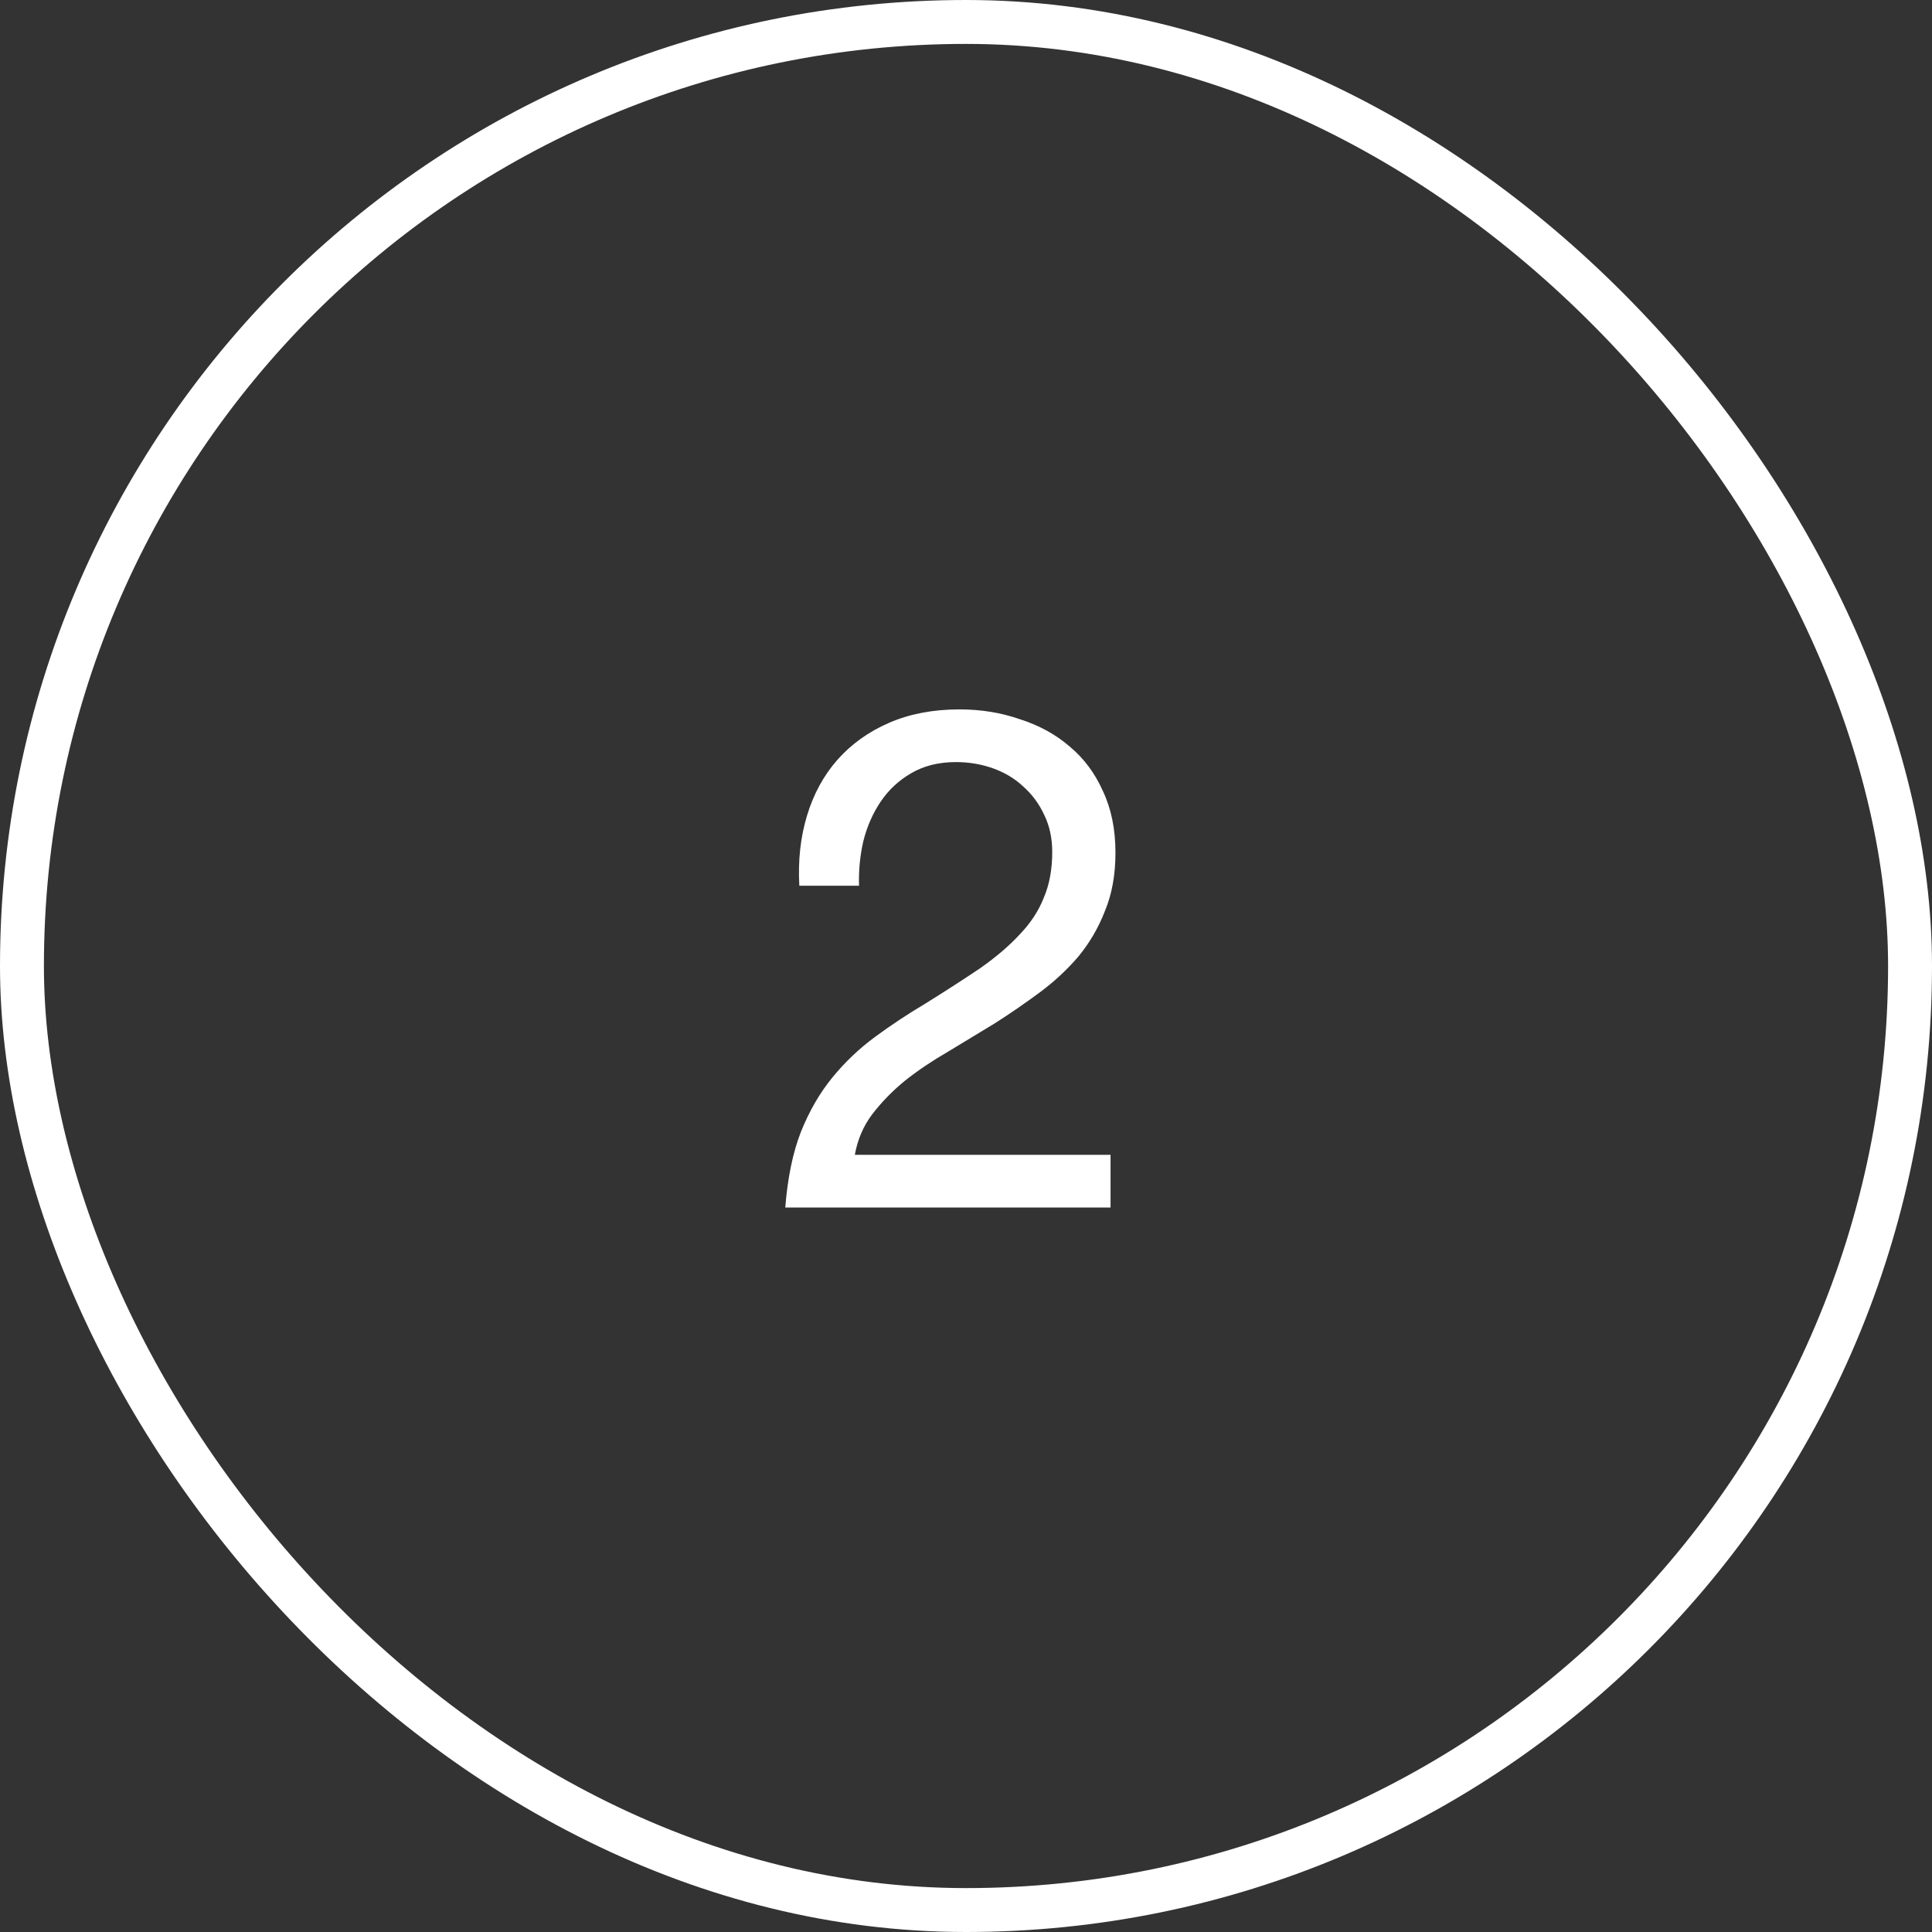
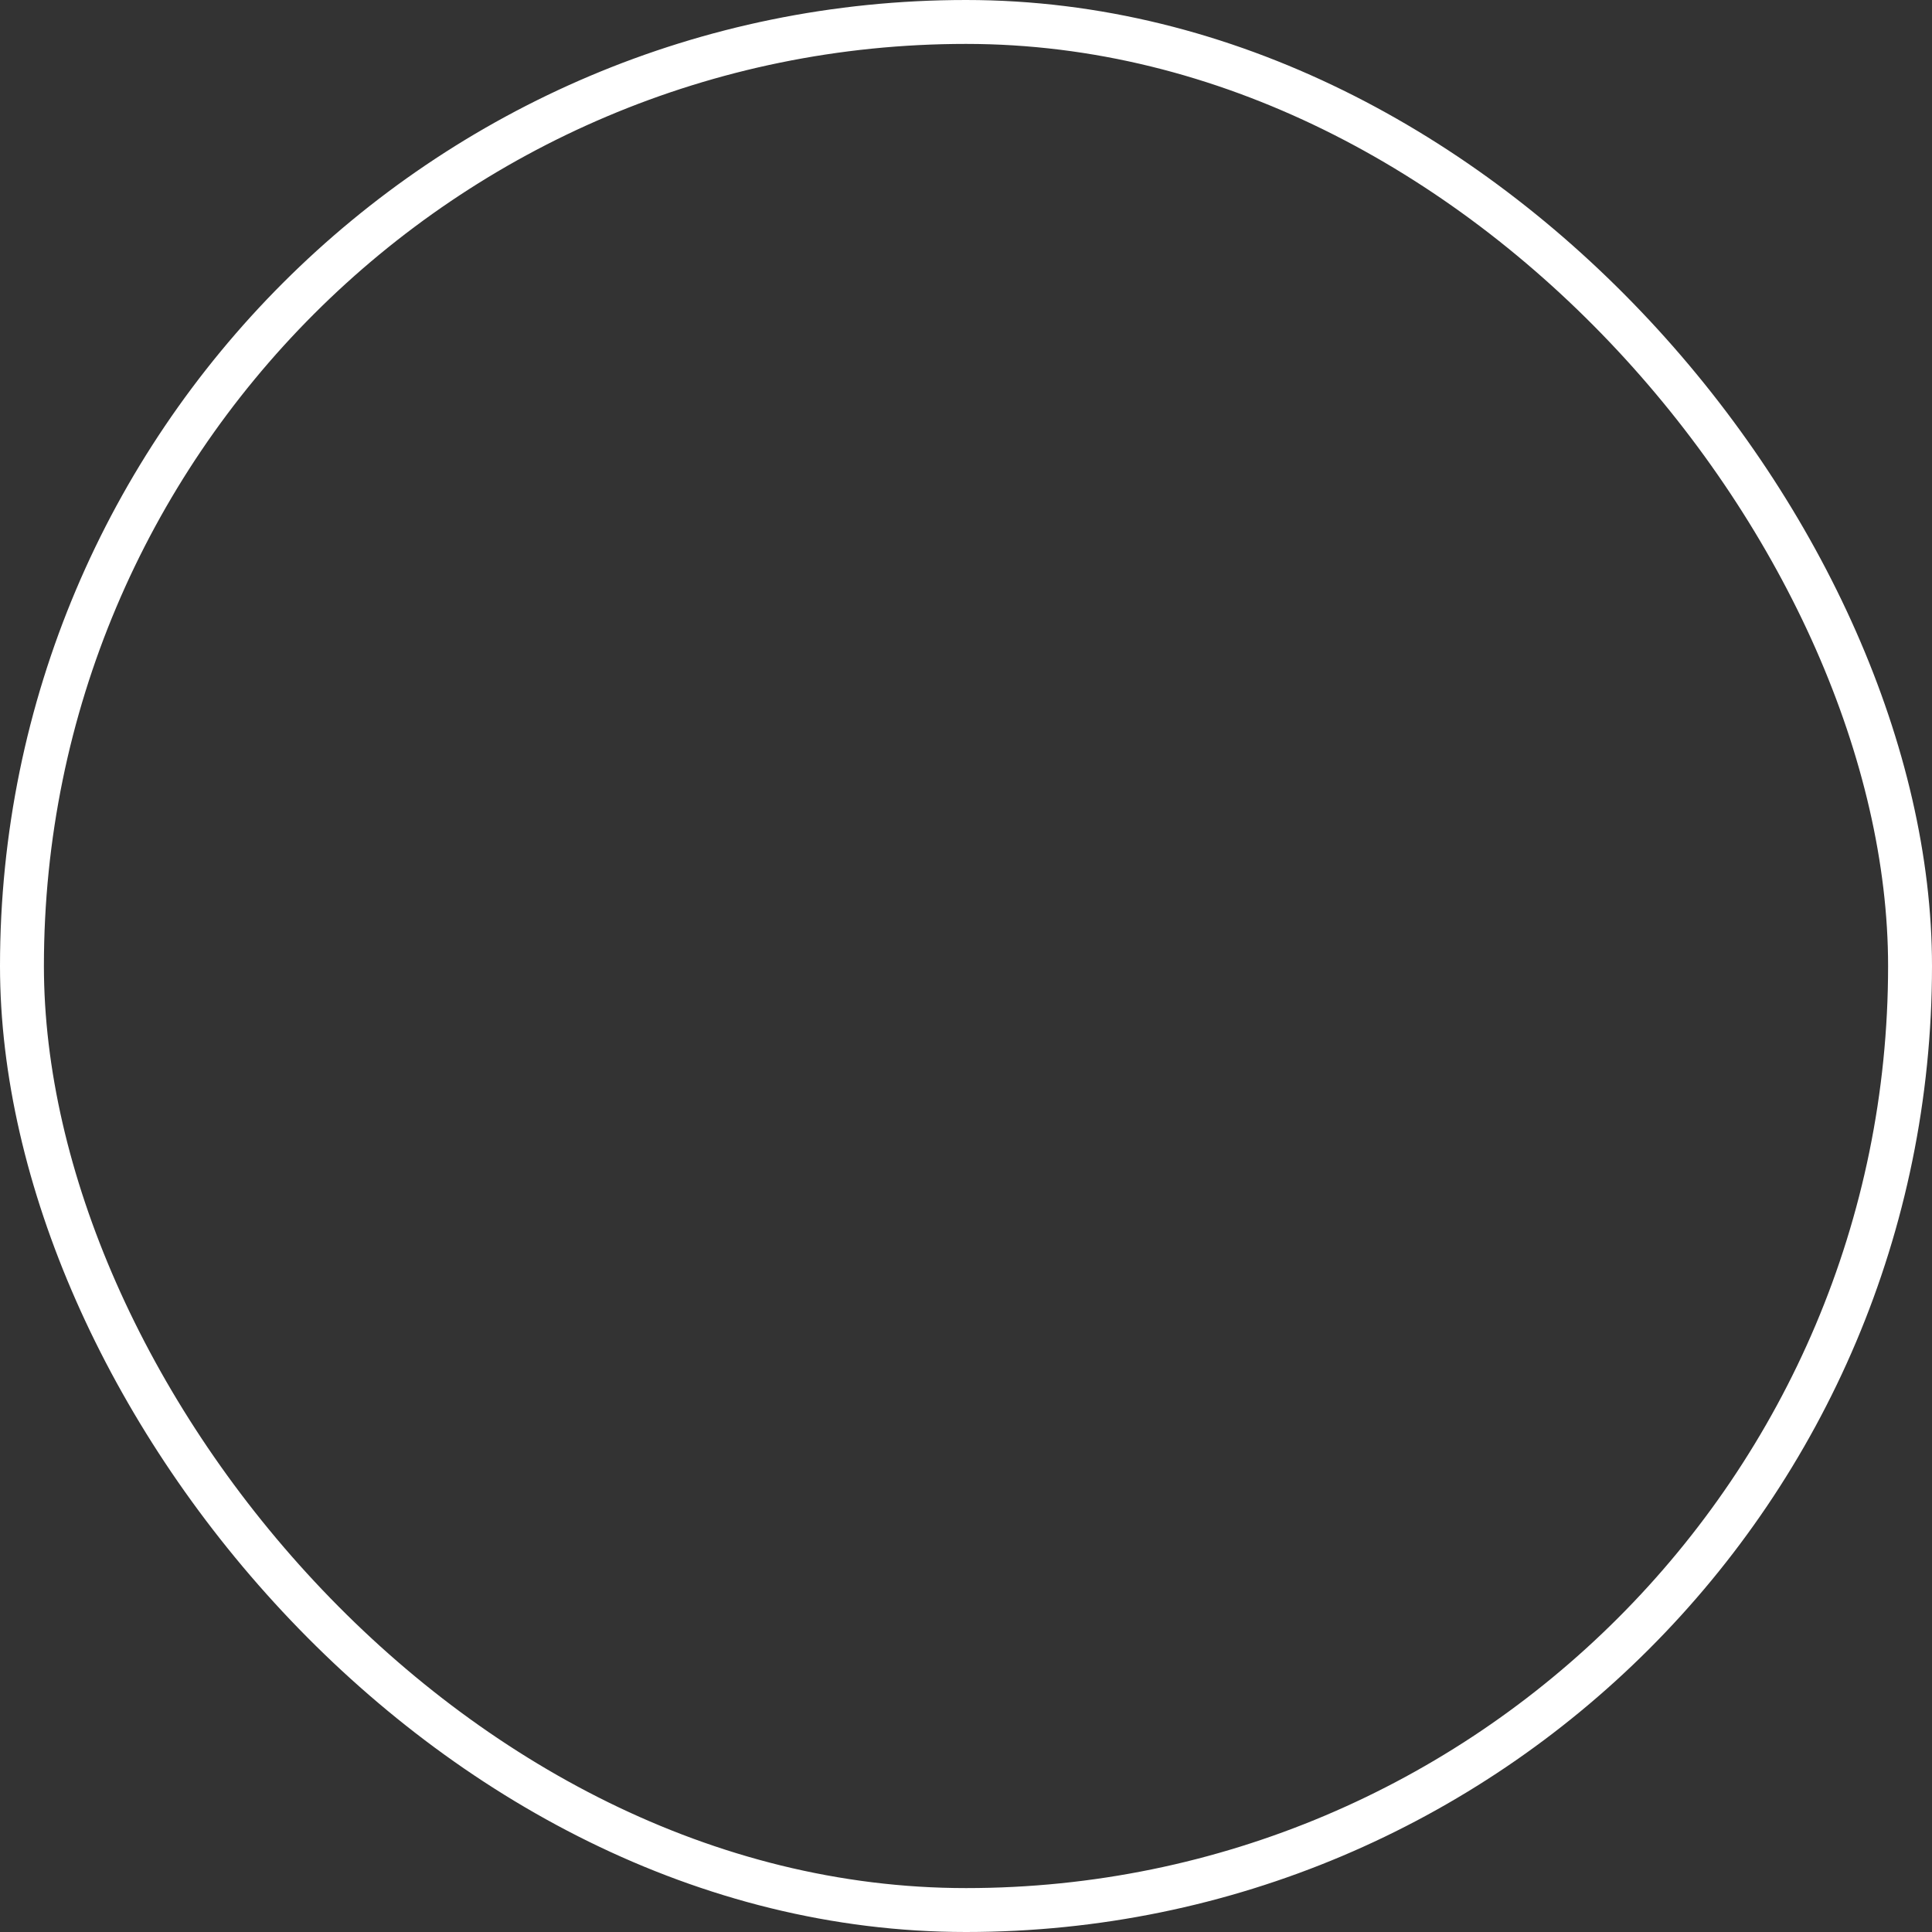
<svg xmlns="http://www.w3.org/2000/svg" width="44" height="44" viewBox="0 0 44 44" fill="none">
  <rect x="0" y="0" width="44" height="44" fill="#333333" stroke="none" />
  <rect x="0.5" y="0.5" width="43" height="43" rx="21.5" stroke="white" />
-   <path d="M18.204 20.172C18.172 19.596 18.231 19.063 18.38 18.572C18.529 18.081 18.759 17.66 19.068 17.308C19.388 16.945 19.783 16.663 20.252 16.46C20.721 16.257 21.255 16.156 21.852 16.156C22.343 16.156 22.801 16.231 23.228 16.38C23.665 16.519 24.044 16.727 24.364 17.004C24.684 17.271 24.935 17.607 25.116 18.012C25.308 18.417 25.404 18.887 25.404 19.42C25.404 19.921 25.324 20.364 25.164 20.748C25.015 21.132 24.812 21.479 24.556 21.788C24.3 22.087 24.007 22.359 23.676 22.604C23.345 22.849 23.004 23.084 22.652 23.308C22.3 23.521 21.948 23.735 21.596 23.948C21.244 24.151 20.919 24.369 20.62 24.604C20.332 24.839 20.081 25.095 19.868 25.372C19.665 25.639 19.532 25.948 19.468 26.3H25.292V27.5H17.884C17.937 26.828 18.055 26.257 18.236 25.788C18.428 25.308 18.668 24.892 18.956 24.54C19.244 24.188 19.569 23.879 19.932 23.612C20.295 23.345 20.673 23.095 21.068 22.86C21.548 22.561 21.969 22.289 22.332 22.044C22.695 21.788 22.993 21.532 23.228 21.276C23.473 21.02 23.655 20.743 23.772 20.444C23.9 20.145 23.964 19.799 23.964 19.404C23.964 19.095 23.905 18.817 23.788 18.572C23.671 18.316 23.511 18.097 23.308 17.916C23.116 17.735 22.887 17.596 22.62 17.5C22.353 17.404 22.071 17.356 21.772 17.356C21.377 17.356 21.036 17.441 20.748 17.612C20.471 17.772 20.241 17.985 20.06 18.252C19.879 18.519 19.745 18.823 19.66 19.164C19.585 19.495 19.553 19.831 19.564 20.172H18.204Z" fill="white" />
</svg>